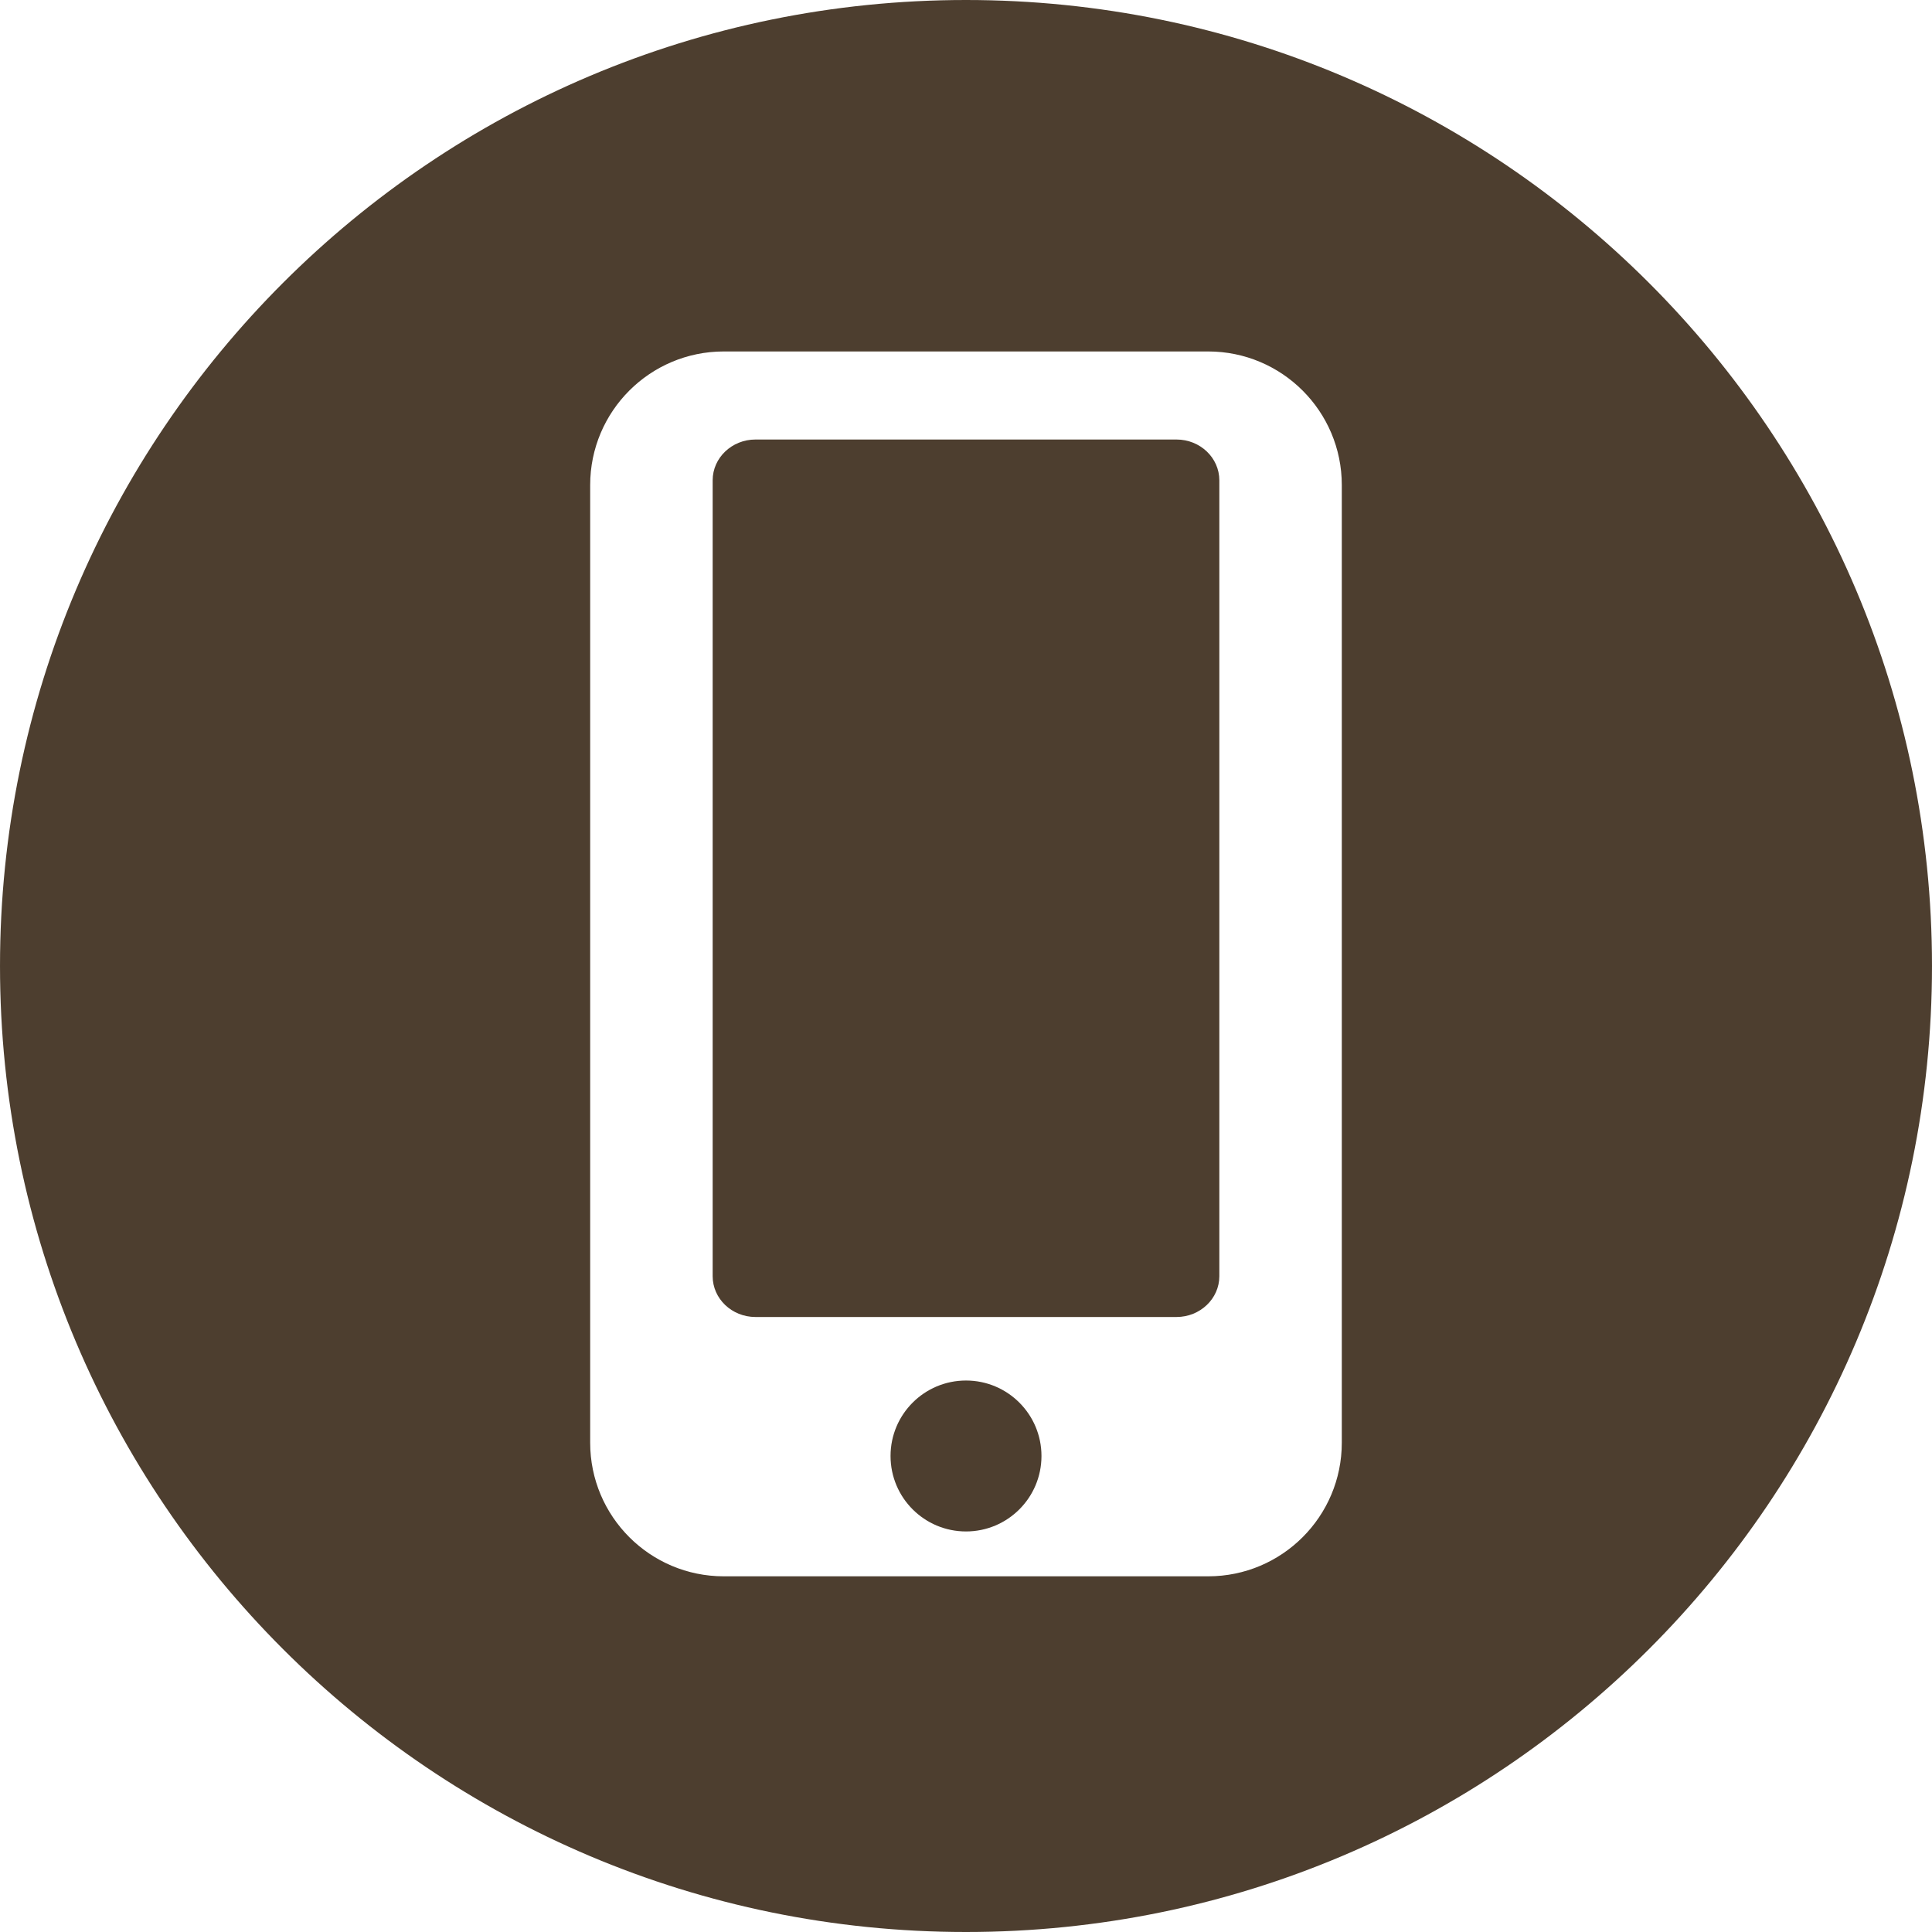
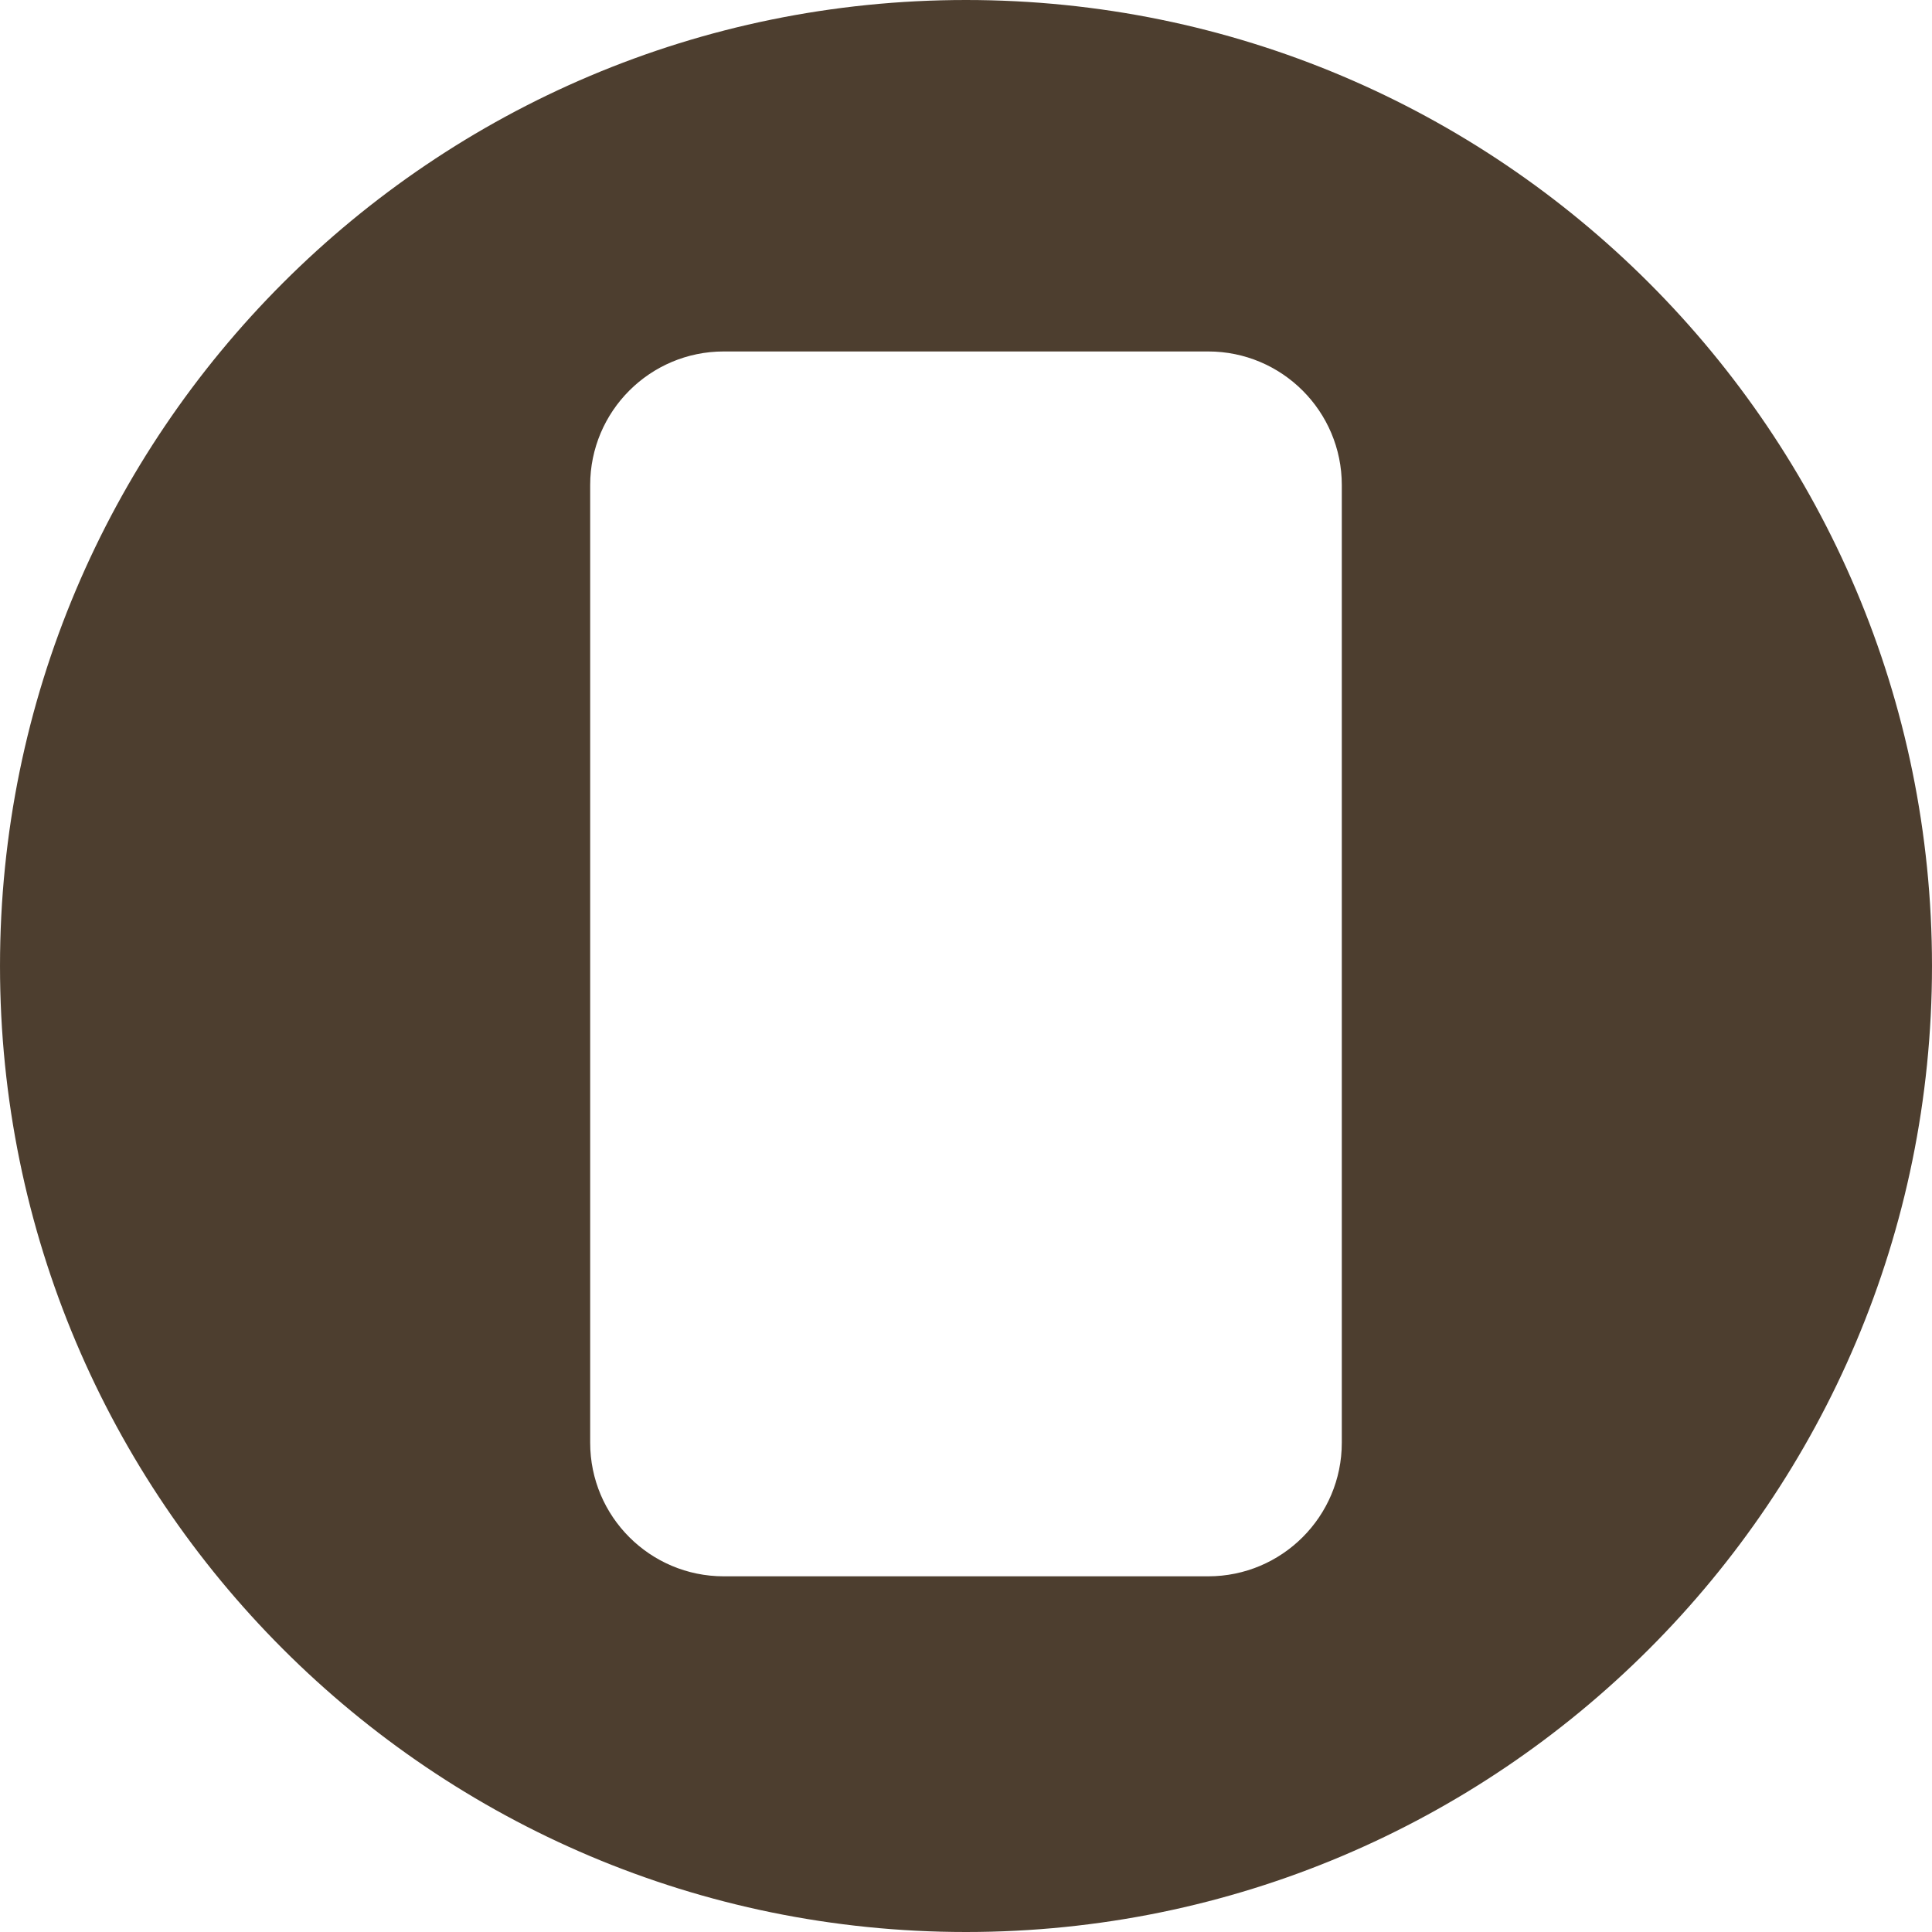
<svg xmlns="http://www.w3.org/2000/svg" width="300" height="300" viewBox="0 0 300 300" fill="none">
-   <path d="M150.001 237.803C156.473 237.803 161.719 232.557 161.719 226.085C161.719 219.614 156.473 214.367 150.001 214.367C143.529 214.367 138.283 219.614 138.283 226.085C138.283 232.557 143.529 237.803 150.001 237.803Z" fill="#4D3E2F" />
-   <path d="M182.691 68.248H117.309C113.644 68.248 110.662 71.091 110.662 74.579V198.171C110.662 201.662 113.642 204.502 117.309 204.502H182.691C186.356 204.502 189.338 201.659 189.338 198.171V74.579C189.336 71.088 186.356 68.248 182.691 68.248Z" fill="#4D3E2F" />
-   <path d="M149.996 0C67.157 0 0.001 67.161 0.001 149.997C0.001 232.833 67.157 300 149.996 300C232.835 300 299.999 232.837 299.999 149.997C299.999 67.157 232.835 0 149.996 0ZM208.354 224.021C208.354 235.479 199.064 244.77 187.605 244.77H112.391C100.933 244.77 91.642 235.48 91.642 224.021V75.323C91.642 63.865 100.932 54.574 112.391 54.574H187.605C199.063 54.574 208.354 63.864 208.354 75.323V224.021Z" fill="#4D3E2F" />
+   <path d="M149.996 0C67.157 0 0.001 67.161 0.001 149.997C0.001 232.833 67.157 300 149.996 300C232.835 300 299.999 232.837 299.999 149.997C299.999 67.157 232.835 0 149.996 0M208.354 224.021C208.354 235.479 199.064 244.77 187.605 244.77H112.391C100.933 244.77 91.642 235.48 91.642 224.021V75.323C91.642 63.865 100.932 54.574 112.391 54.574H187.605C199.063 54.574 208.354 63.864 208.354 75.323V224.021Z" fill="#4D3E2F" />
</svg>